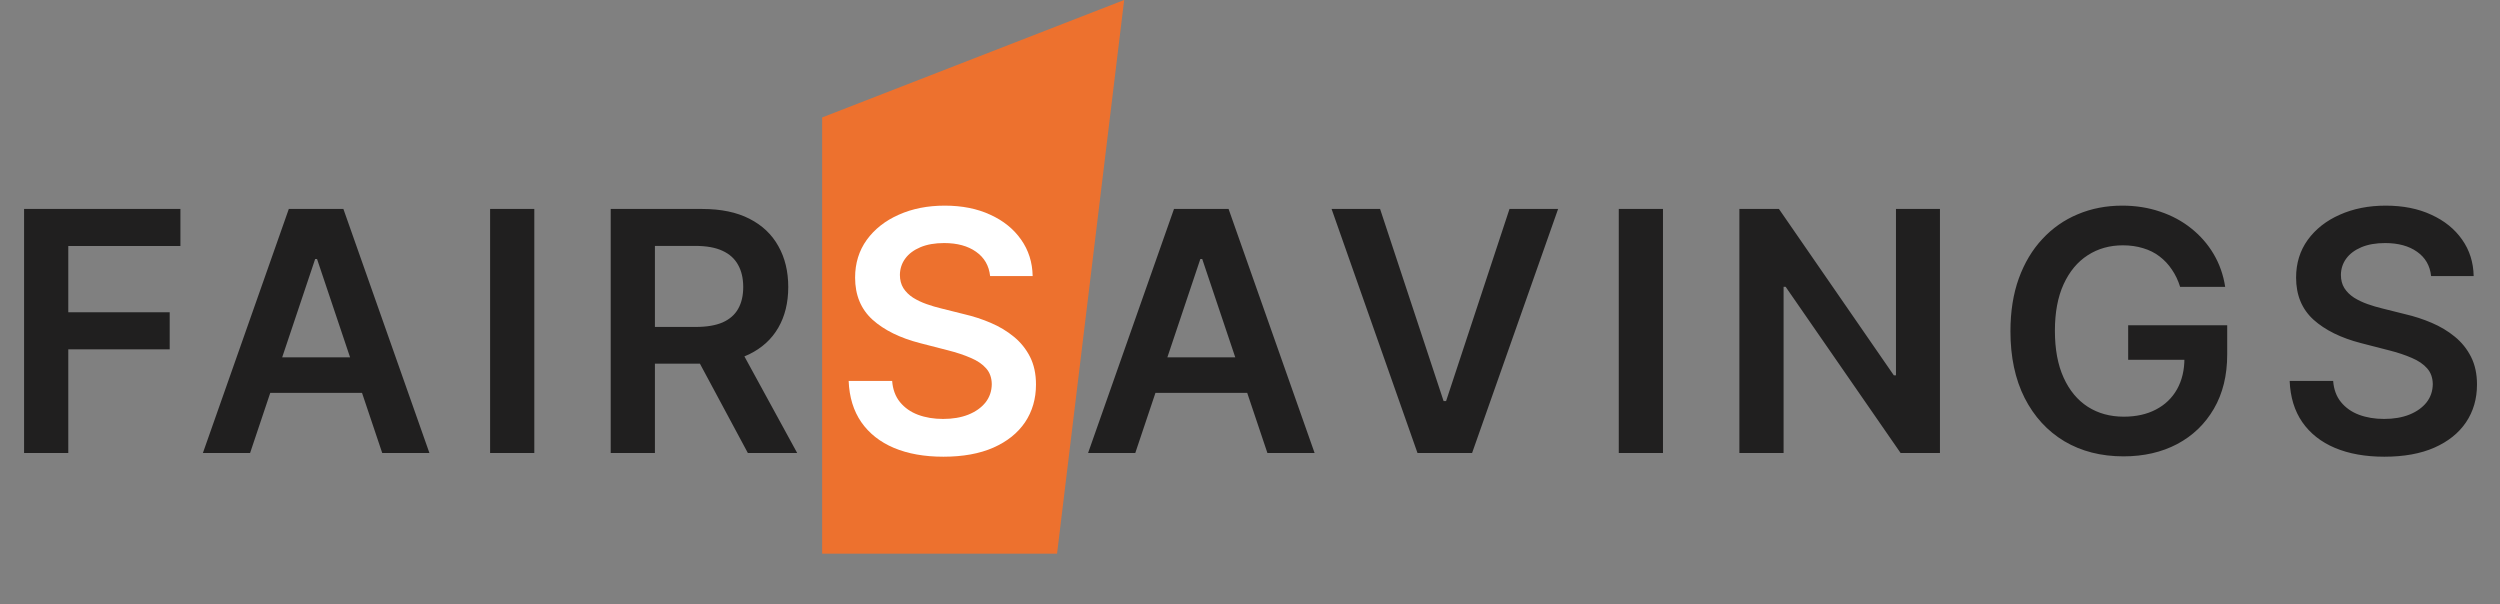
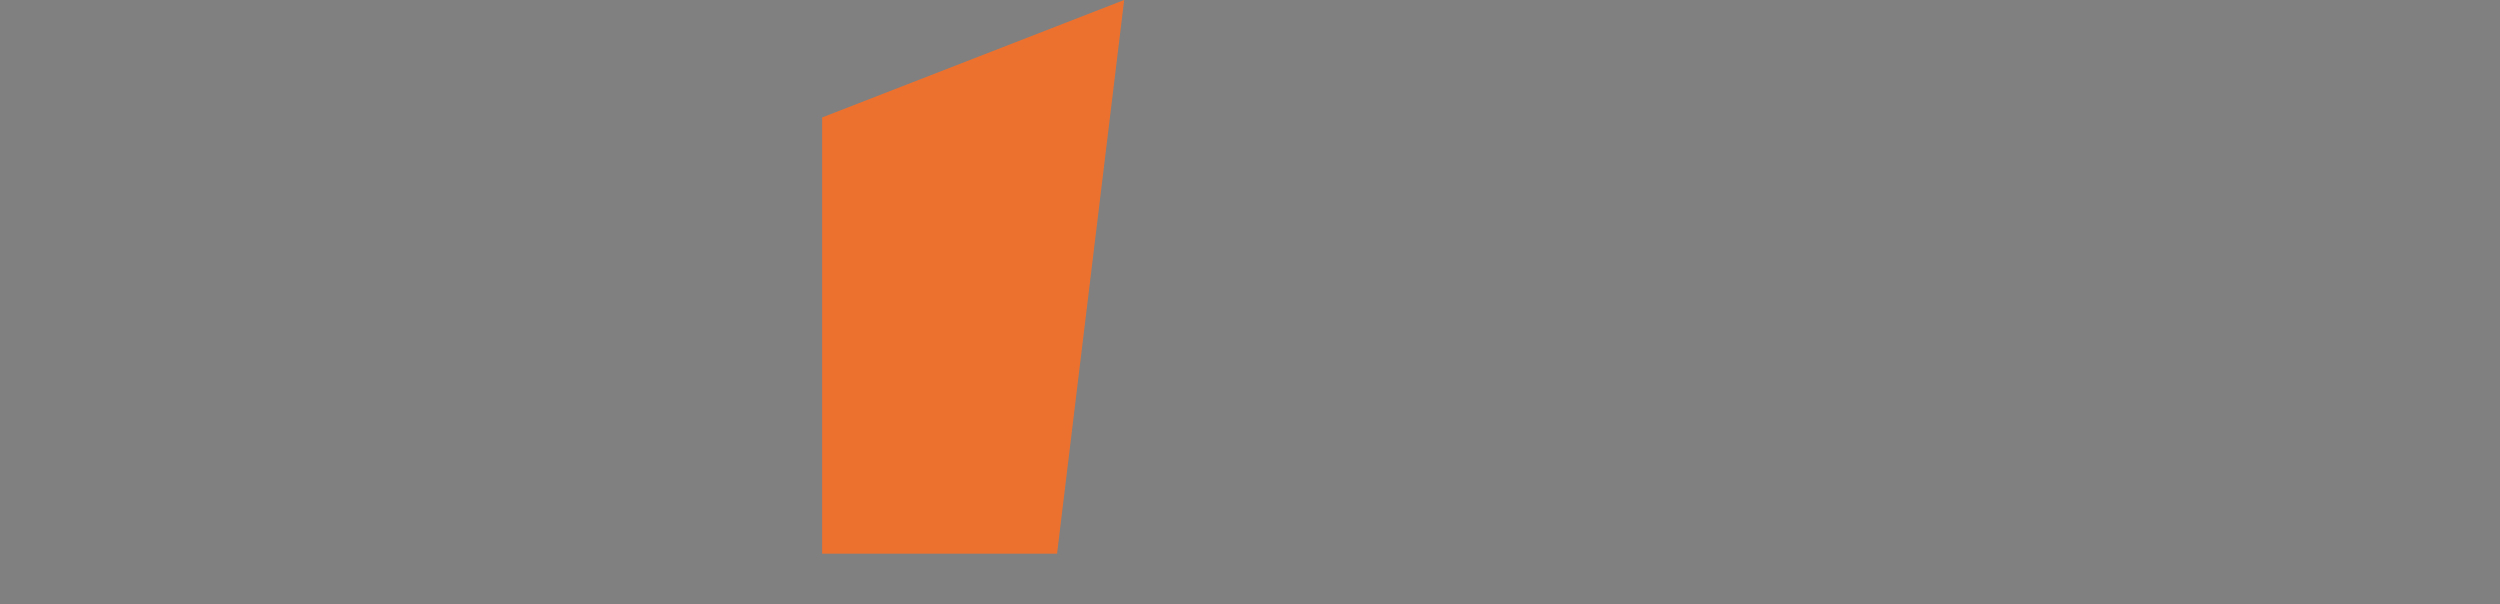
<svg xmlns="http://www.w3.org/2000/svg" width="149" height="36" viewBox="0 0 149 36" fill="none">
  <rect x="0" y="0" width="149" height="36" fill="#808080" stroke="none" />
  <path d="M49 7L67 0L63 33H49V7Z" fill="#ED712E" />
-   <path d="M1.435 27V12.454H10.753V14.663H4.07V18.612H10.114V20.821H4.07V27H1.435ZM14.905 27H12.092L17.213 12.454H20.466L25.594 27H22.781L18.896 15.438H18.783L14.905 27ZM14.997 21.297H22.668V23.413H14.997V21.297ZM31.845 12.454V27H29.21V12.454H31.845ZM36.398 27V12.454H41.852C42.97 12.454 43.907 12.649 44.665 13.037C45.427 13.425 46.003 13.97 46.391 14.671C46.784 15.367 46.98 16.178 46.98 17.107C46.98 18.039 46.782 18.849 46.384 19.535C45.991 20.217 45.411 20.745 44.644 21.119C43.877 21.489 42.934 21.673 41.817 21.673H37.932V19.486H41.462C42.115 19.486 42.65 19.396 43.067 19.216C43.484 19.031 43.791 18.764 43.99 18.413C44.194 18.058 44.296 17.623 44.296 17.107C44.296 16.59 44.194 16.15 43.99 15.786C43.787 15.416 43.477 15.137 43.06 14.947C42.643 14.753 42.106 14.656 41.448 14.656H39.033V27H36.398ZM43.912 20.409L47.513 27H44.573L41.036 20.409H43.912ZM67.662 27H64.849L69.97 12.454H73.223L78.351 27H75.538L71.653 15.438H71.54L67.662 27ZM67.754 21.297H75.425V23.413H67.754V21.297ZM82.253 12.454L86.038 23.903H86.187L89.966 12.454H92.863L87.736 27H84.483L79.362 12.454H82.253ZM99.114 12.454V27H96.479V12.454H99.114ZM115.621 12.454V27H113.277L106.423 17.092H106.302V27H103.667V12.454H106.025L112.872 22.369H113V12.454H115.621ZM129.936 17.099C129.818 16.716 129.654 16.373 129.446 16.07C129.242 15.762 128.996 15.499 128.707 15.281C128.423 15.063 128.097 14.9 127.727 14.791C127.358 14.678 126.955 14.621 126.52 14.621C125.739 14.621 125.043 14.817 124.432 15.21C123.821 15.603 123.34 16.181 122.99 16.943C122.644 17.701 122.472 18.624 122.472 19.713C122.472 20.812 122.644 21.742 122.99 22.504C123.336 23.267 123.816 23.847 124.432 24.244C125.047 24.637 125.762 24.834 126.577 24.834C127.315 24.834 127.954 24.692 128.494 24.408C129.039 24.124 129.458 23.721 129.751 23.2C130.045 22.675 130.192 22.059 130.192 21.354L130.788 21.446H126.839V19.386H132.741V21.134C132.741 22.379 132.476 23.456 131.946 24.365C131.416 25.274 130.686 25.975 129.758 26.467C128.83 26.955 127.765 27.199 126.562 27.199C125.222 27.199 124.046 26.898 123.033 26.297C122.024 25.691 121.236 24.831 120.668 23.719C120.104 22.601 119.822 21.276 119.822 19.741C119.822 18.567 119.988 17.518 120.32 16.595C120.656 15.672 121.124 14.888 121.726 14.244C122.327 13.596 123.033 13.103 123.842 12.767C124.652 12.426 125.533 12.256 126.484 12.256C127.289 12.256 128.04 12.374 128.736 12.611C129.432 12.843 130.05 13.174 130.589 13.605C131.134 14.036 131.581 14.547 131.932 15.139C132.282 15.731 132.512 16.384 132.621 17.099H129.936ZM144.894 16.453C144.828 15.833 144.549 15.35 144.056 15.004C143.568 14.659 142.934 14.486 142.153 14.486C141.603 14.486 141.132 14.569 140.739 14.734C140.346 14.9 140.046 15.125 139.837 15.409C139.629 15.693 139.522 16.017 139.518 16.382C139.518 16.685 139.586 16.948 139.724 17.171C139.866 17.393 140.058 17.582 140.299 17.739C140.54 17.89 140.808 18.018 141.102 18.122C141.395 18.226 141.691 18.314 141.989 18.385L143.353 18.726C143.902 18.854 144.43 19.026 144.937 19.244C145.448 19.462 145.905 19.737 146.308 20.068C146.715 20.4 147.037 20.8 147.273 21.268C147.51 21.737 147.629 22.287 147.629 22.916C147.629 23.768 147.411 24.519 146.975 25.168C146.54 25.812 145.91 26.316 145.086 26.68C144.267 27.04 143.275 27.22 142.11 27.22C140.978 27.22 139.996 27.045 139.163 26.695C138.334 26.344 137.685 25.833 137.217 25.16C136.753 24.488 136.502 23.669 136.464 22.703H139.056C139.094 23.21 139.25 23.631 139.525 23.967C139.799 24.303 140.157 24.555 140.597 24.72C141.042 24.886 141.54 24.969 142.089 24.969C142.662 24.969 143.164 24.884 143.594 24.713C144.03 24.538 144.371 24.296 144.617 23.989C144.863 23.676 144.989 23.312 144.994 22.895C144.989 22.516 144.878 22.204 144.66 21.957C144.442 21.706 144.137 21.498 143.744 21.332C143.355 21.162 142.901 21.01 142.38 20.878L140.725 20.452C139.527 20.144 138.58 19.678 137.884 19.053C137.193 18.423 136.847 17.587 136.847 16.546C136.847 15.688 137.079 14.938 137.543 14.294C138.012 13.65 138.649 13.151 139.454 12.796C140.259 12.436 141.17 12.256 142.188 12.256C143.22 12.256 144.125 12.436 144.901 12.796C145.683 13.151 146.296 13.645 146.741 14.28C147.186 14.91 147.415 15.634 147.43 16.453H144.894Z" fill="#201F1F" />
-   <path d="M59.011 16.453C58.944 15.833 58.665 15.35 58.172 15.004C57.685 14.659 57.05 14.486 56.269 14.486C55.72 14.486 55.249 14.569 54.856 14.734C54.463 14.9 54.162 15.125 53.954 15.409C53.745 15.693 53.639 16.017 53.634 16.382C53.634 16.685 53.703 16.948 53.84 17.171C53.982 17.393 54.174 17.582 54.415 17.739C54.657 17.89 54.924 18.018 55.218 18.122C55.511 18.226 55.807 18.314 56.106 18.385L57.469 18.726C58.019 18.854 58.547 19.026 59.053 19.244C59.565 19.462 60.022 19.737 60.424 20.068C60.831 20.4 61.153 20.8 61.39 21.268C61.627 21.737 61.745 22.287 61.745 22.916C61.745 23.768 61.527 24.519 61.092 25.168C60.656 25.812 60.026 26.316 59.202 26.68C58.383 27.04 57.391 27.22 56.227 27.22C55.095 27.22 54.112 27.045 53.279 26.695C52.45 26.344 51.802 25.833 51.333 25.16C50.869 24.488 50.618 23.669 50.58 22.703H53.172C53.21 23.21 53.367 23.631 53.641 23.967C53.916 24.303 54.273 24.555 54.714 24.72C55.159 24.886 55.656 24.969 56.205 24.969C56.778 24.969 57.28 24.884 57.711 24.713C58.147 24.538 58.487 24.296 58.734 23.989C58.98 23.676 59.105 23.312 59.11 22.895C59.105 22.516 58.994 22.204 58.776 21.957C58.558 21.706 58.253 21.498 57.86 21.332C57.472 21.162 57.017 21.01 56.496 20.878L54.842 20.452C53.644 20.144 52.697 19.678 52.001 19.053C51.309 18.423 50.964 17.587 50.964 16.546C50.964 15.688 51.196 14.938 51.66 14.294C52.129 13.65 52.765 13.151 53.57 12.796C54.375 12.436 55.287 12.256 56.305 12.256C57.337 12.256 58.241 12.436 59.018 12.796C59.799 13.151 60.412 13.645 60.857 14.28C61.302 14.91 61.532 15.634 61.546 16.453H59.011Z" fill="white" />
</svg>